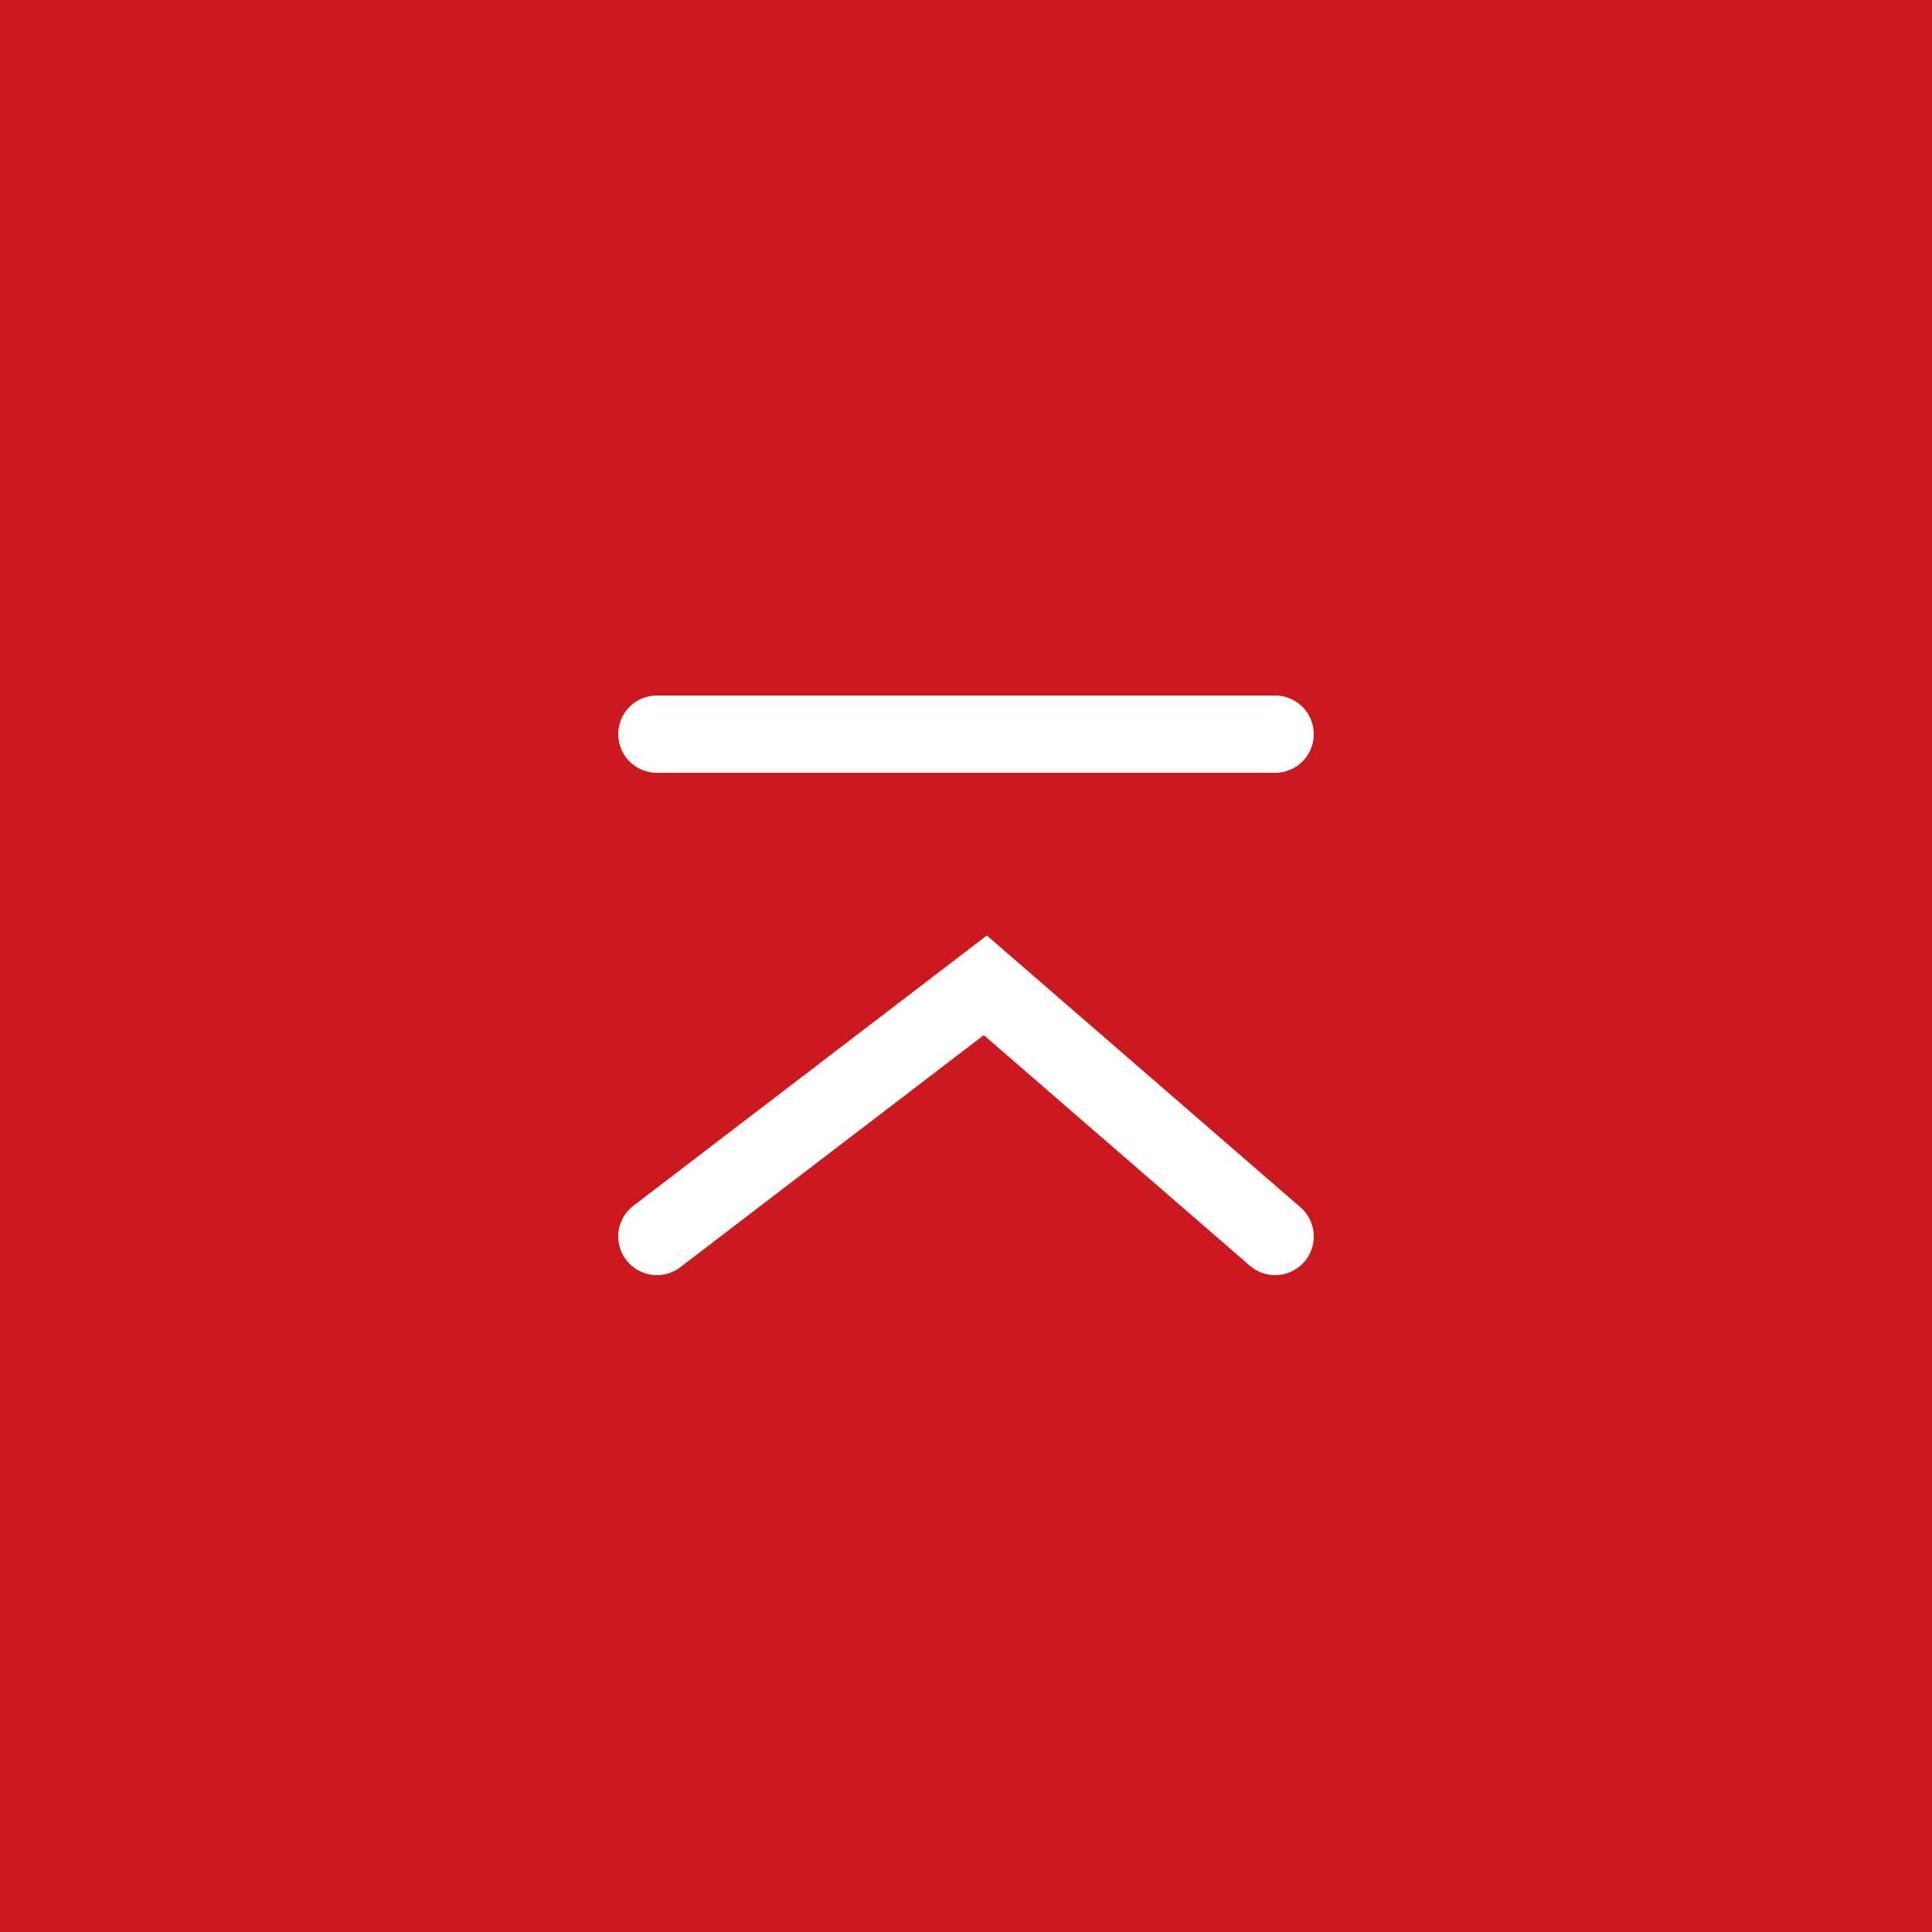
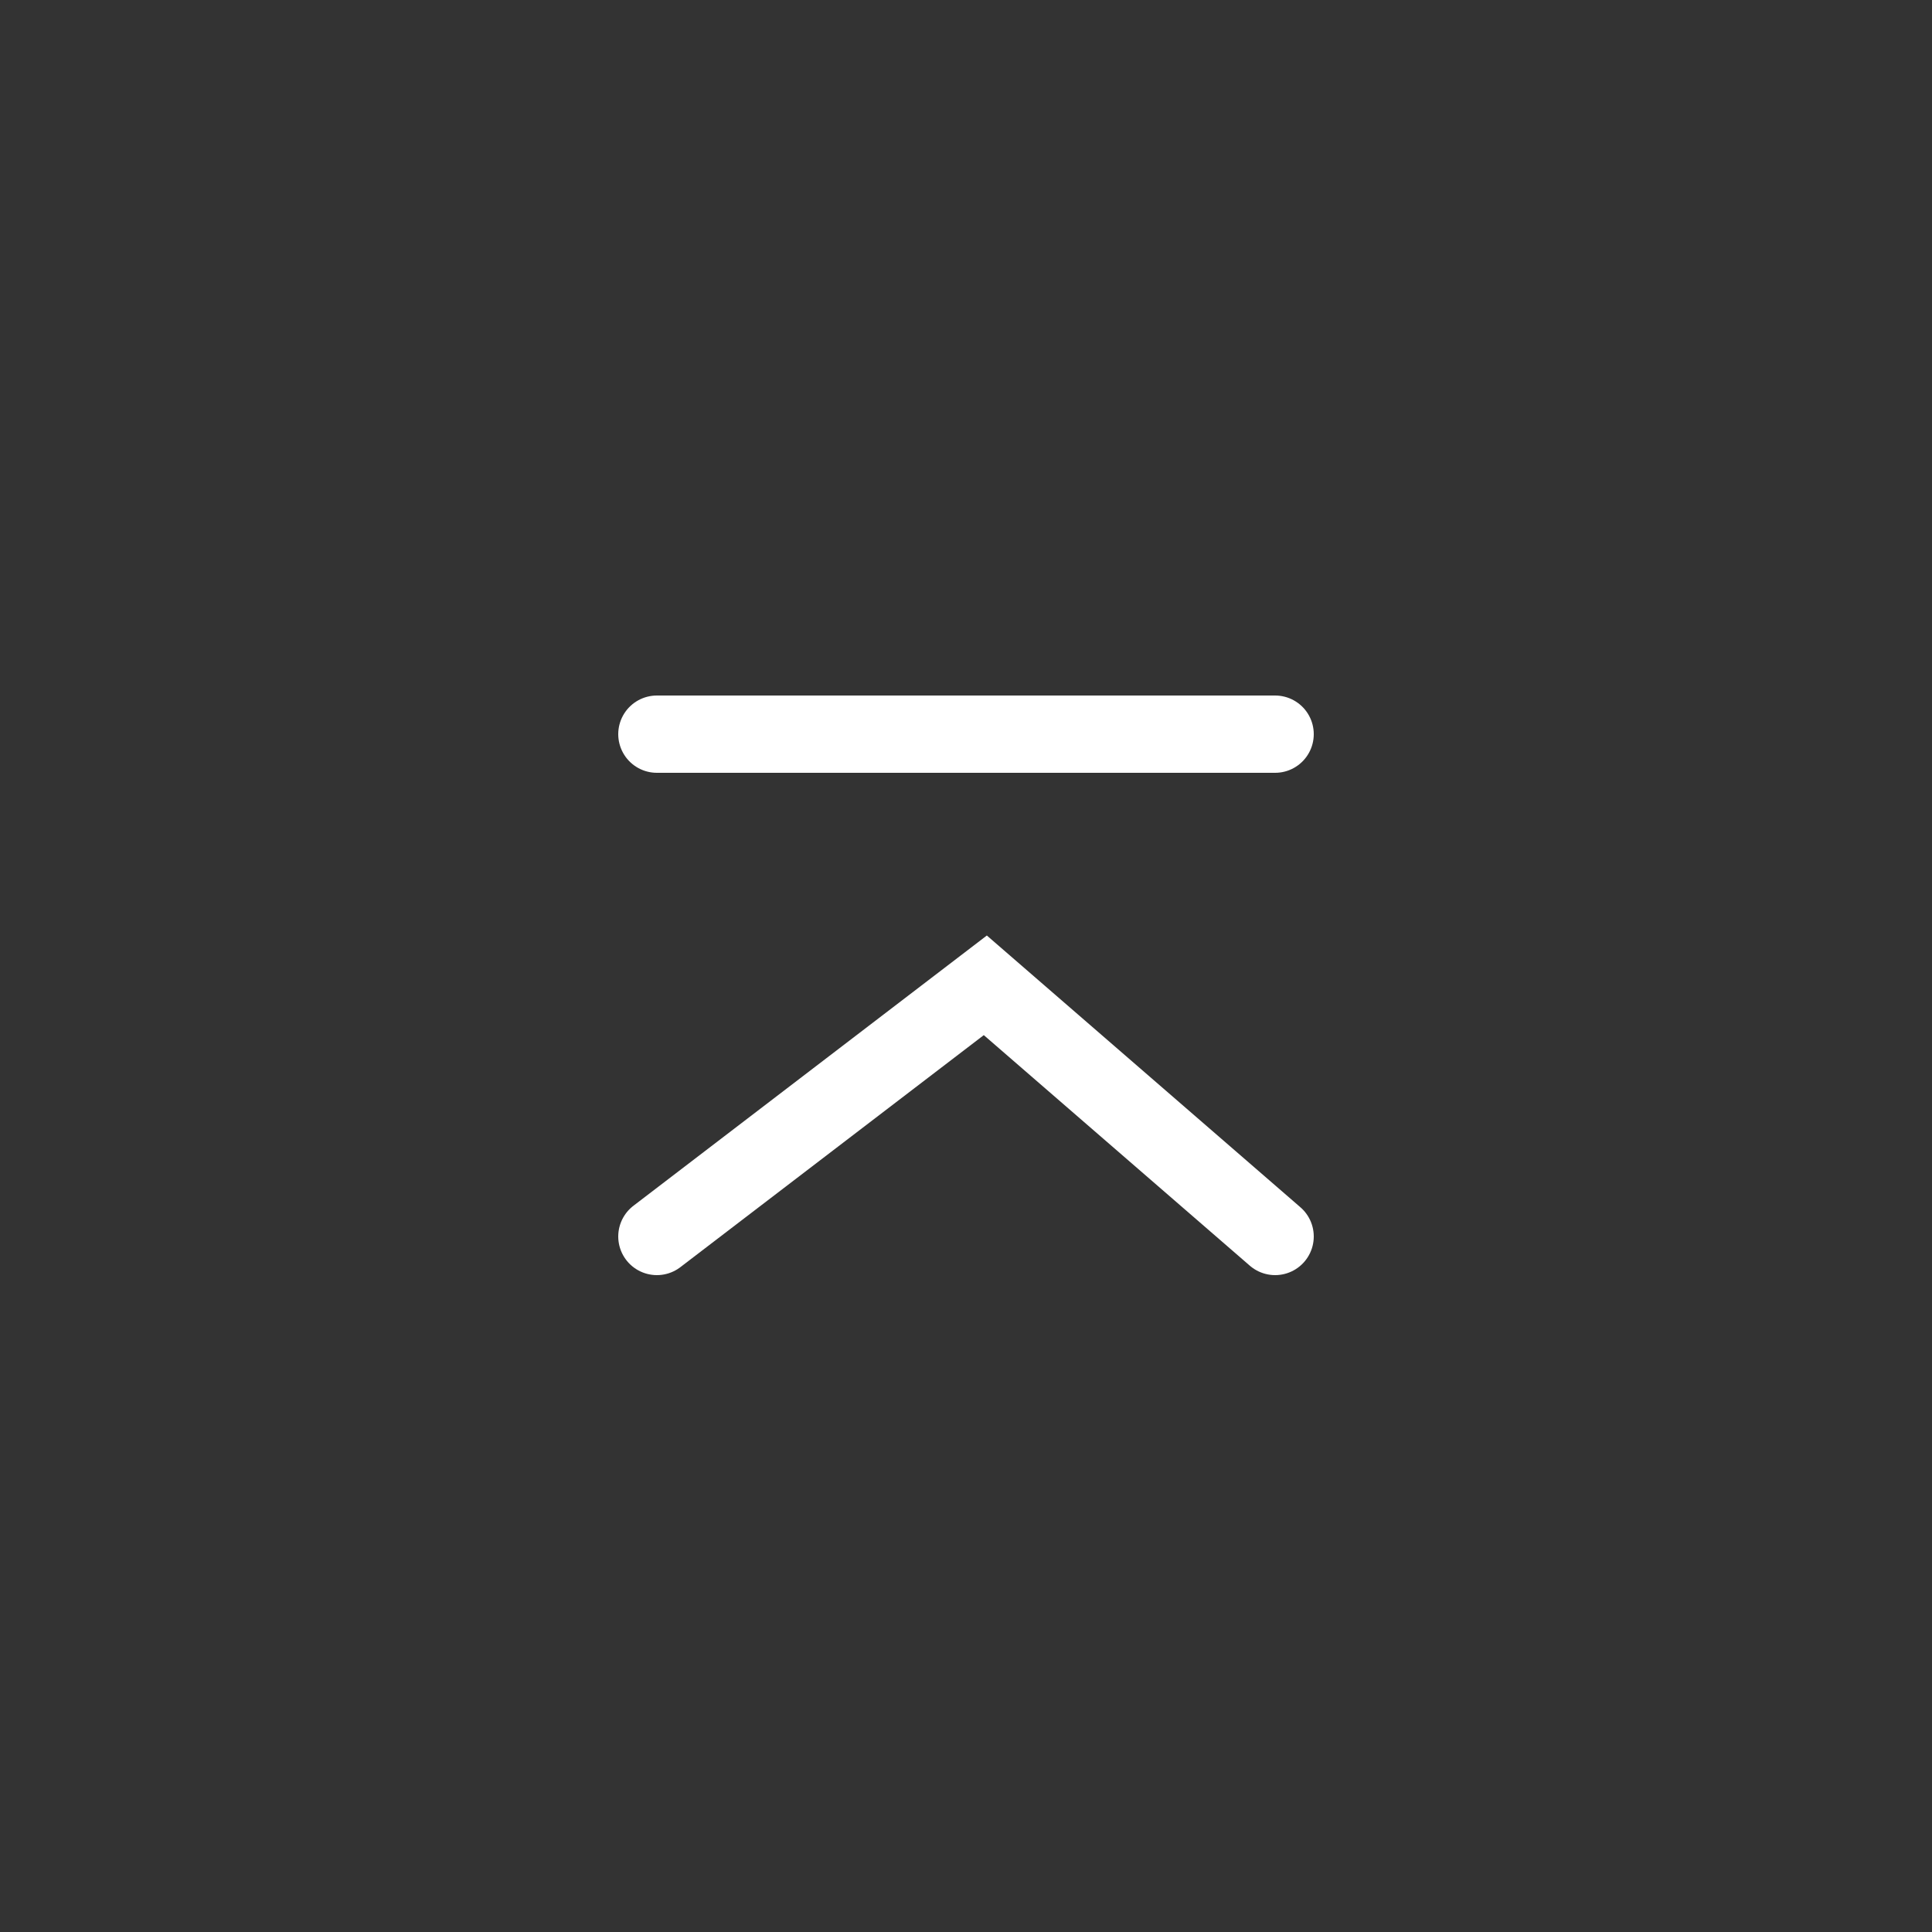
<svg xmlns="http://www.w3.org/2000/svg" data-name="svg" viewBox="0 0 50 50">
  <rect x="0" y="0" width="50" height="50" fill="#333333" stroke="none" />
-   <path d="M0 0h50v50H0z" style="fill:#cc1920;stroke-width:0" transform="rotate(-90 25 25)" />
  <path d="m17 32 8.5-6.5L33 32M17 19h16" style="fill:none;stroke:#fff;stroke-linecap:round;stroke-miterlimit:10;stroke-width:2px" />
</svg>